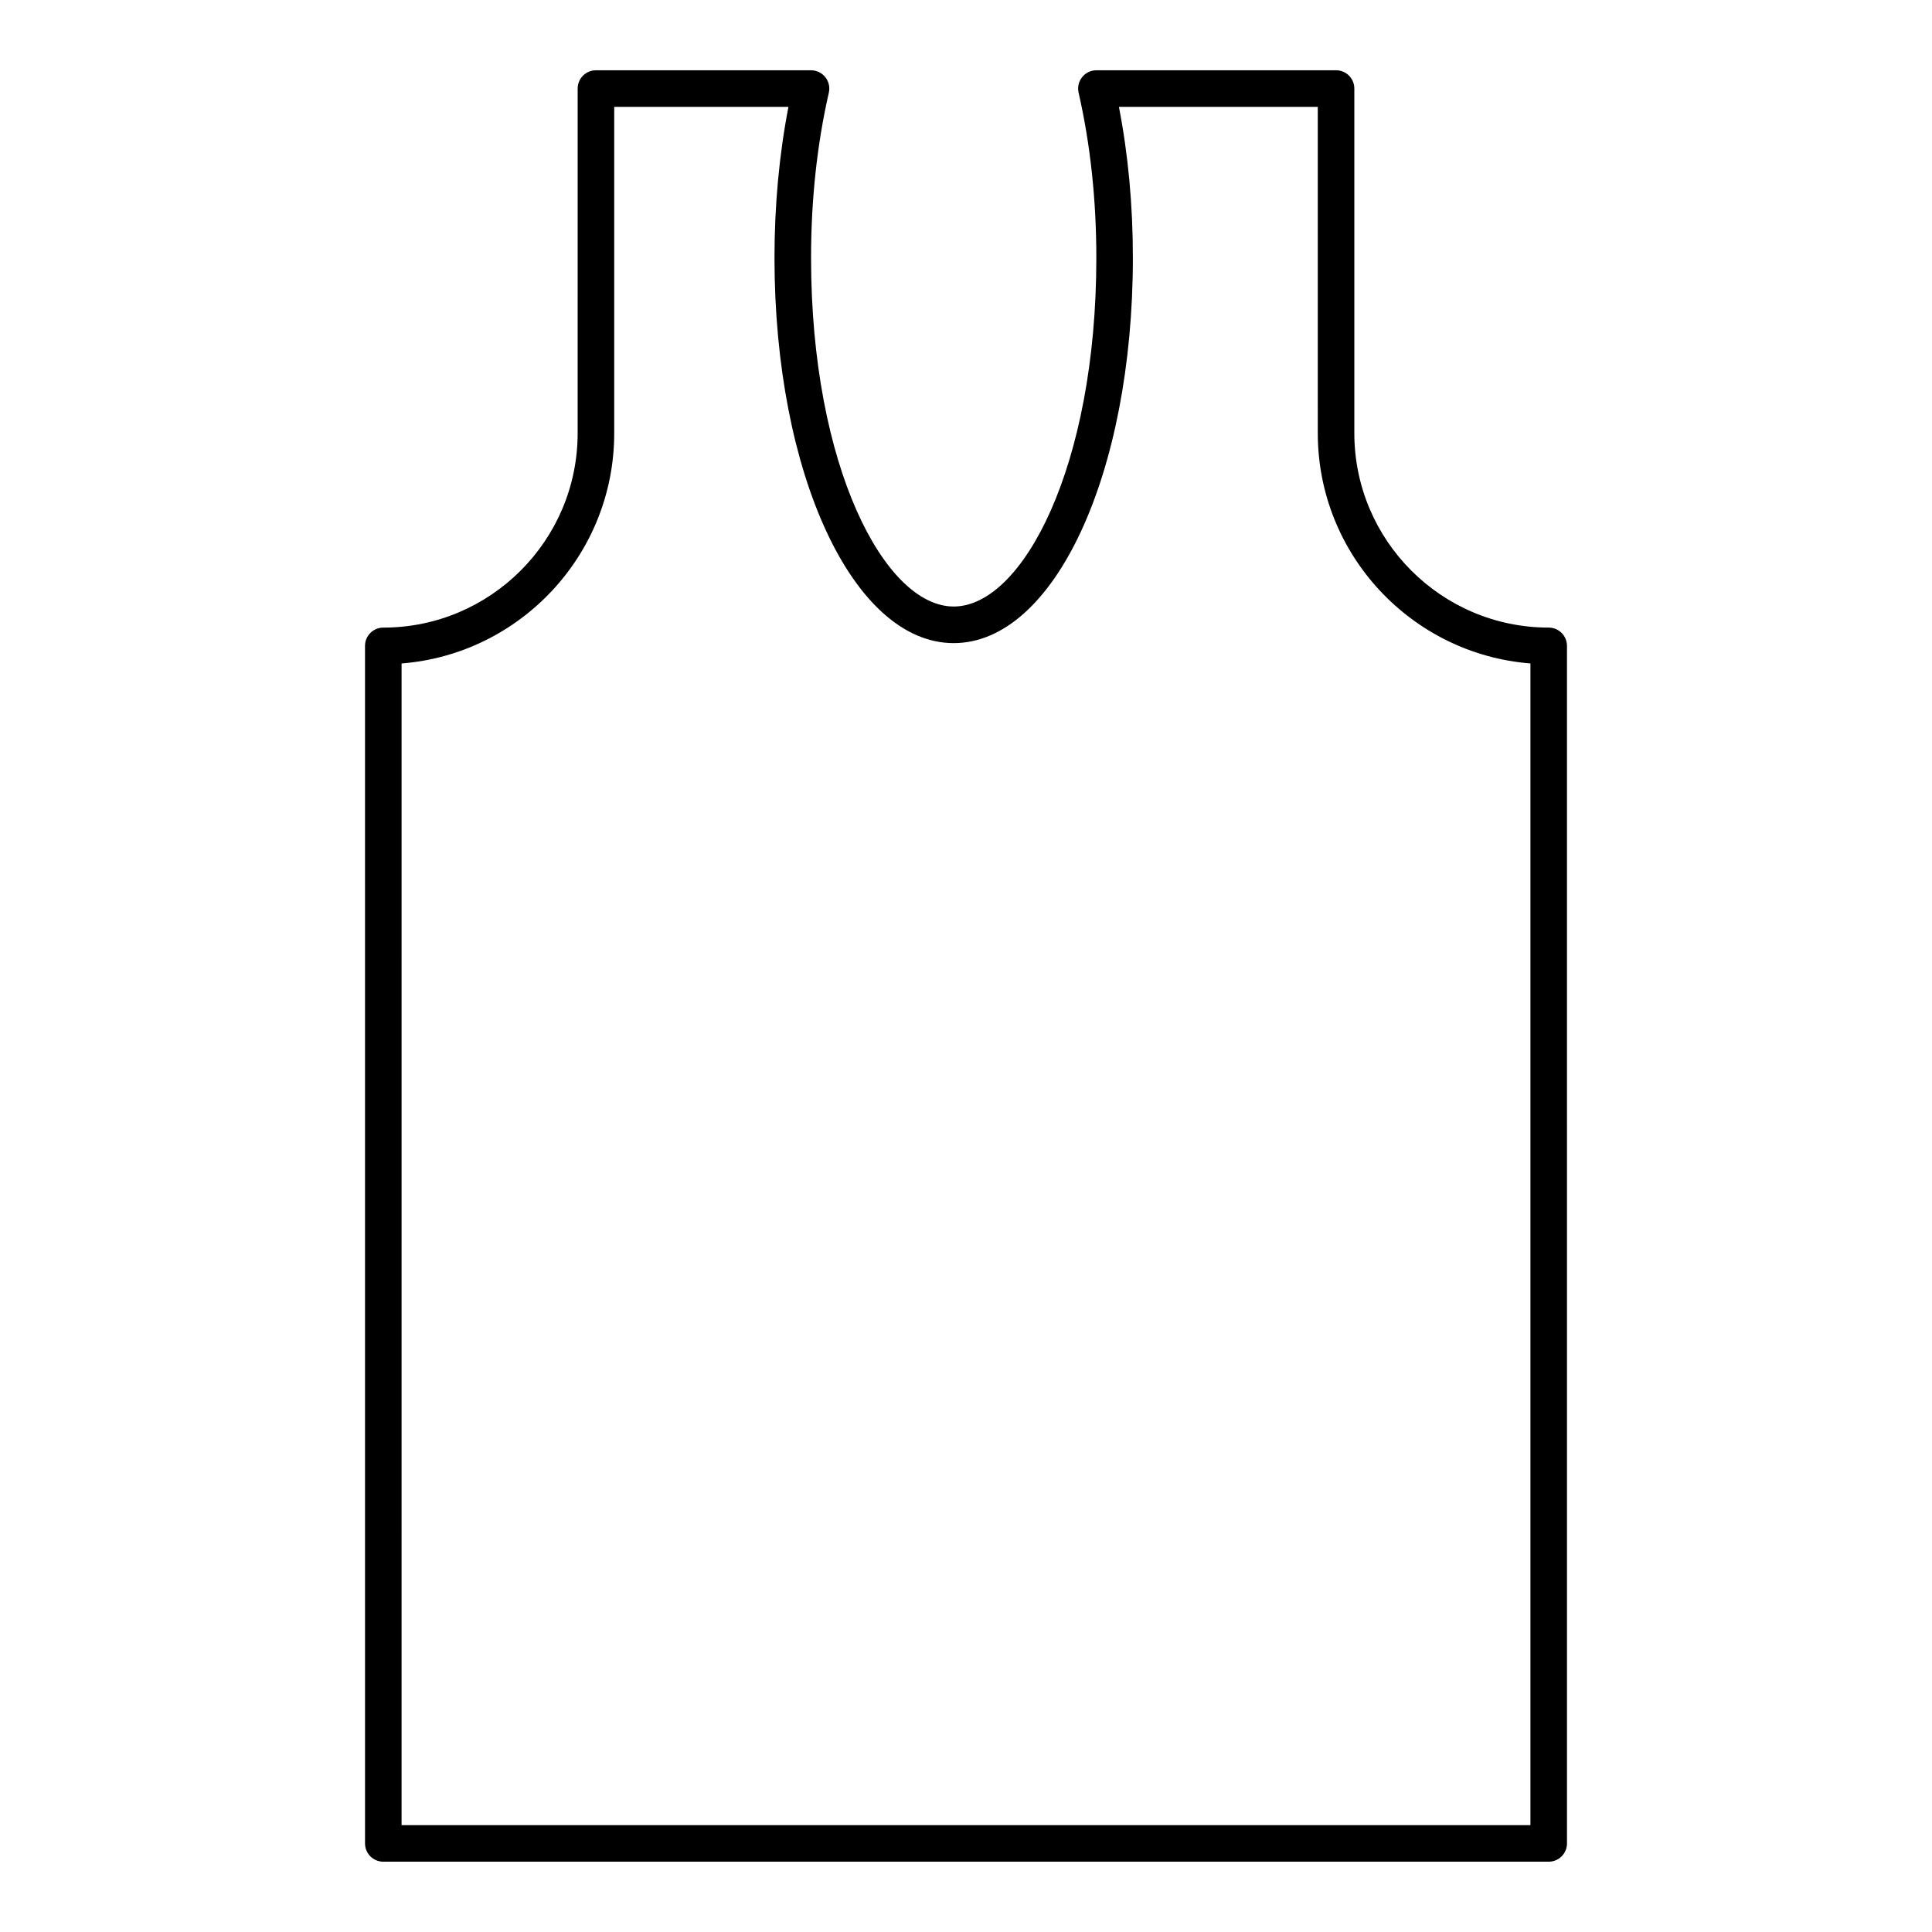
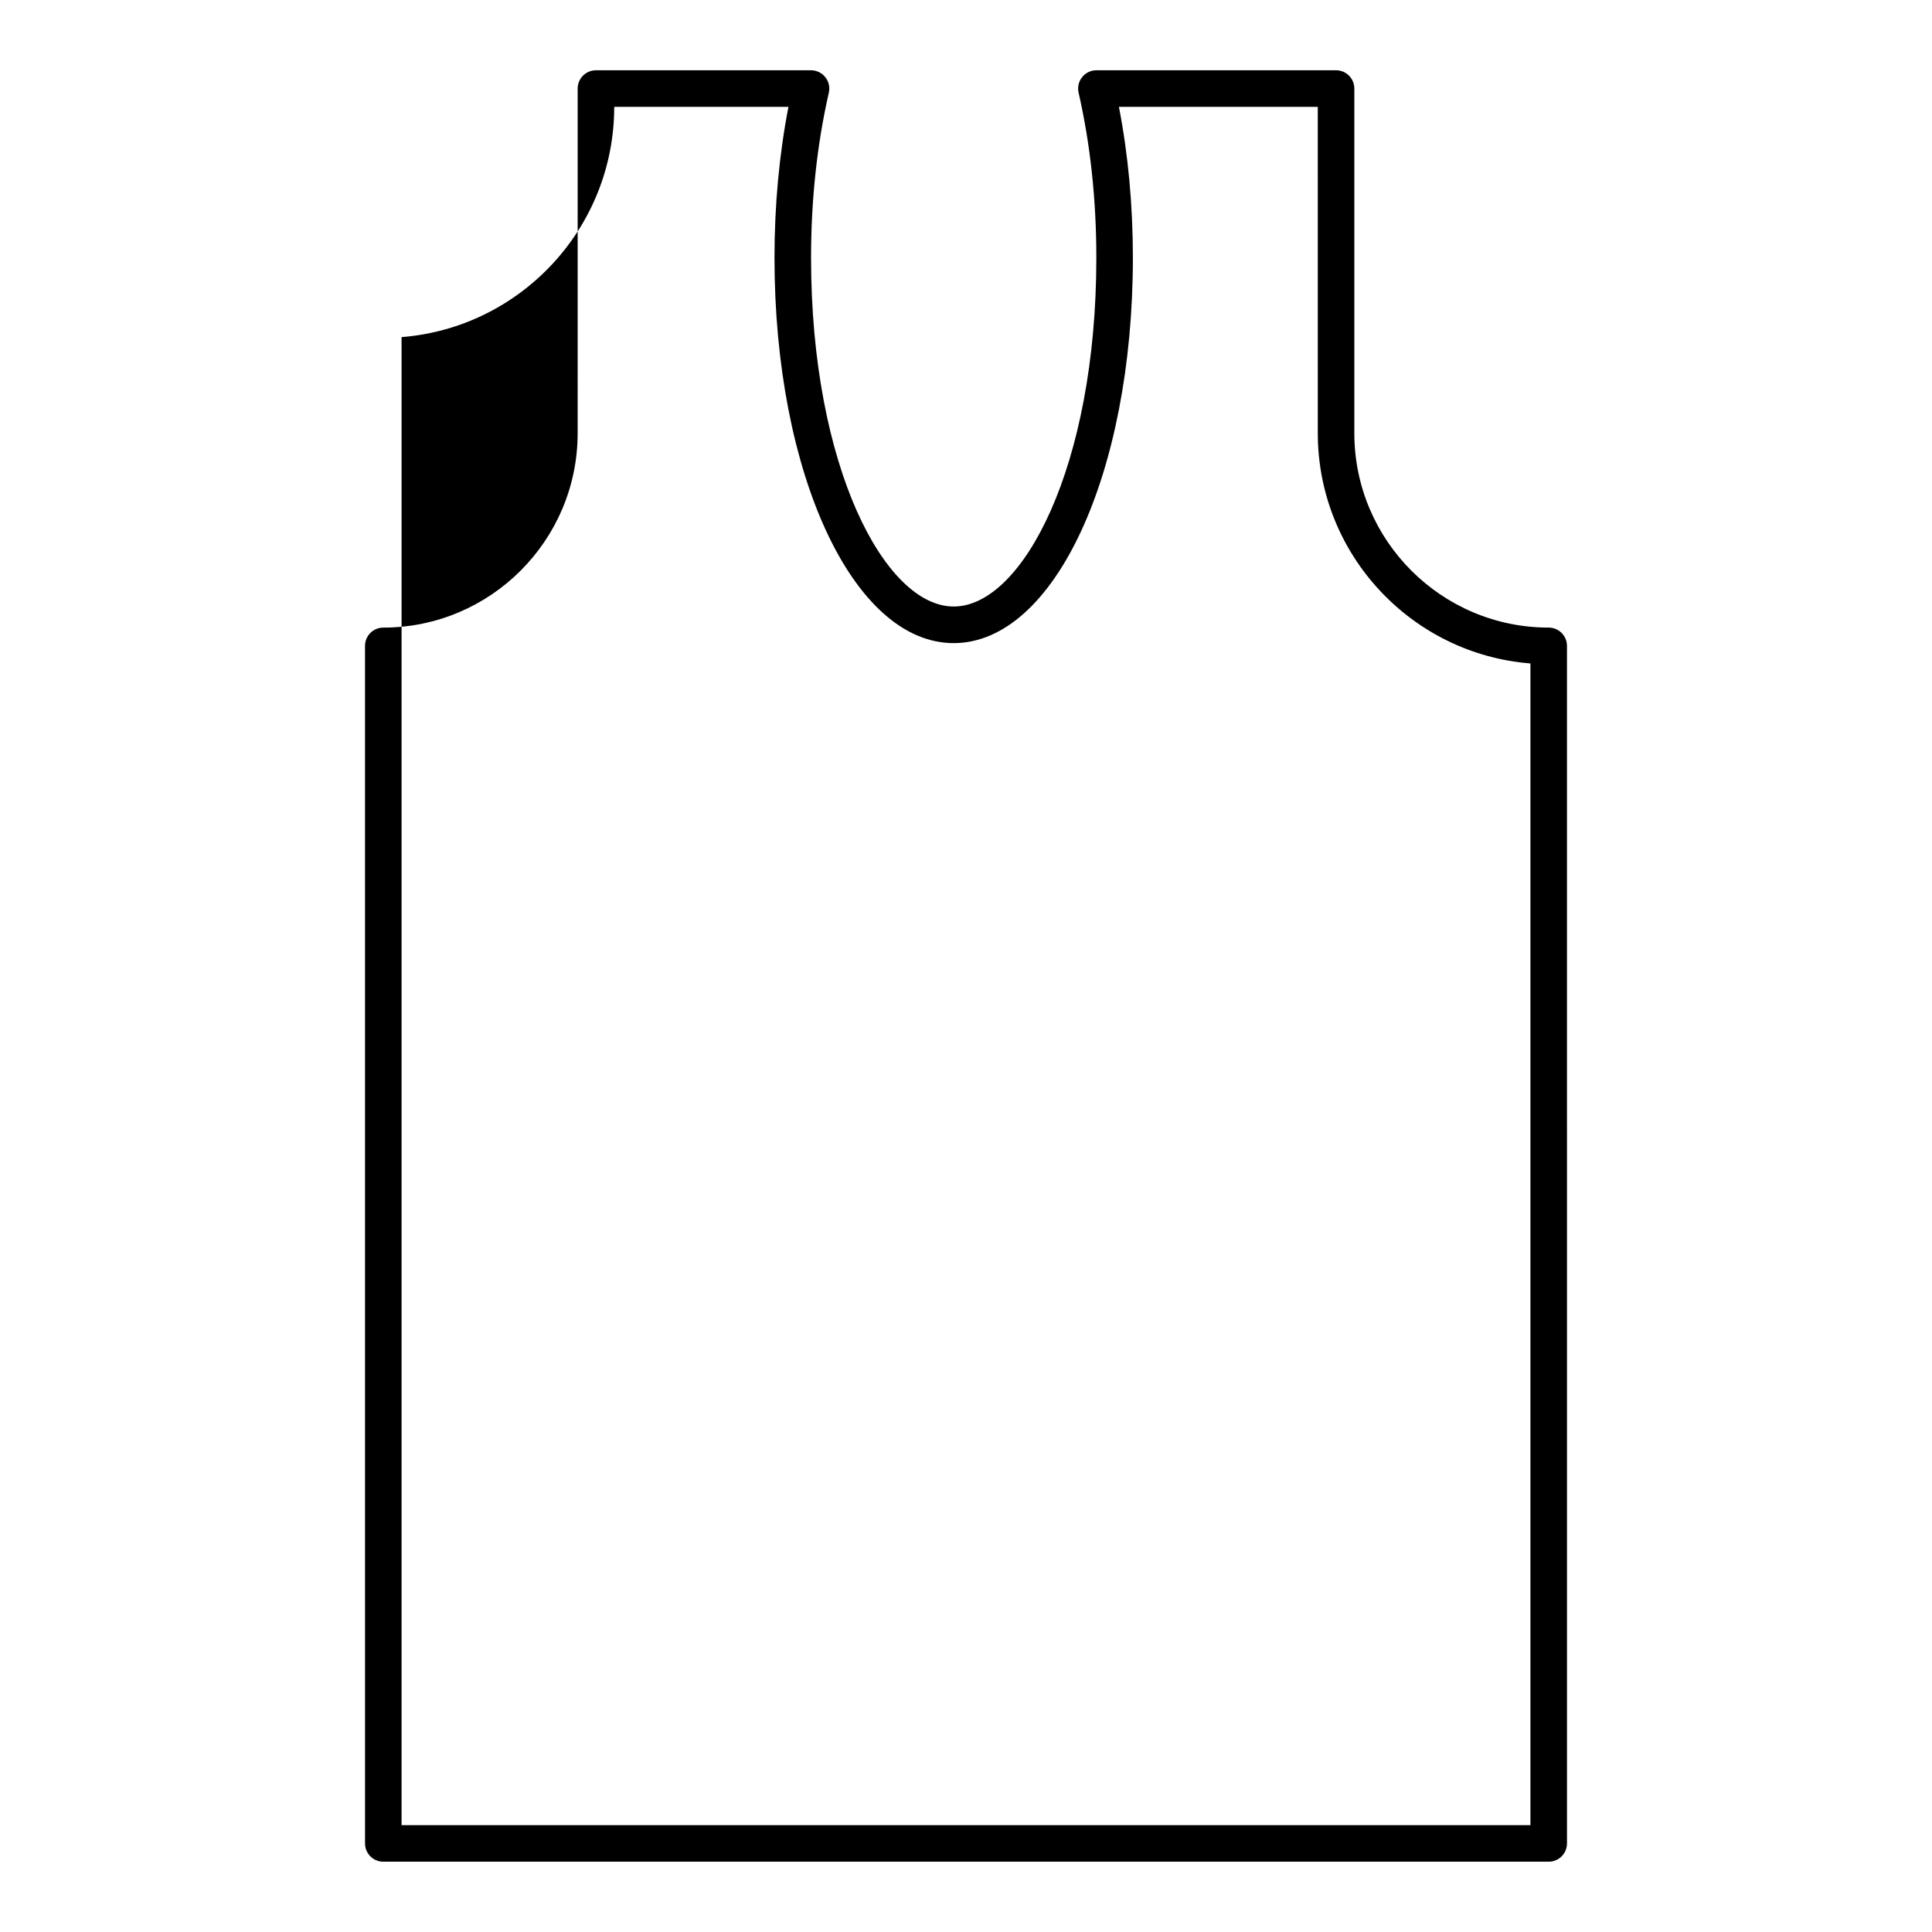
<svg xmlns="http://www.w3.org/2000/svg" fill="#000000" width="800px" height="800px" version="1.1" viewBox="144 144 512 512">
-   <path d="m554.42 637.37h-308.84c-2.676 0-4.844-2.168-4.844-4.844l-0.004-317.36c0-2.676 2.168-4.844 4.844-4.844 28.402 0 51.508-23.109 51.508-51.52l0.004-91.332c0-2.676 2.168-4.844 4.844-4.844h56.996c1.477 0 2.867 0.672 3.785 1.824 0.926 1.156 1.27 2.664 0.938 4.102-3.121 13.652-4.711 28.375-4.711 43.766 0 55.277 19.547 92.414 37.801 92.414 18.25 0 37.801-37.137 37.801-92.414 0-15.375-1.582-30.098-4.703-43.77-0.332-1.438 0.02-2.949 0.938-4.098 0.91-1.156 2.301-1.828 3.777-1.828h63.516c2.676 0 4.844 2.168 4.844 4.844v91.332c0 28.41 23.105 51.52 51.508 51.52 2.676 0 4.844 2.168 4.844 4.844l0.004 317.36c0 2.676-2.168 4.844-4.844 4.844zm-304-9.688h299.16v-307.86c-31.488-2.481-56.352-28.898-56.352-61.02l-0.004-86.484h-52.699c2.461 12.668 3.699 26.094 3.699 40.004 0 57.258-20.863 102.11-47.488 102.11s-47.488-44.848-47.488-102.11c0-13.922 1.25-27.348 3.699-40.004h-46.172v86.488c0 32.117-24.863 58.539-56.352 61.02z" />
+   <path d="m554.42 637.37h-308.84c-2.676 0-4.844-2.168-4.844-4.844l-0.004-317.36c0-2.676 2.168-4.844 4.844-4.844 28.402 0 51.508-23.109 51.508-51.52l0.004-91.332c0-2.676 2.168-4.844 4.844-4.844h56.996c1.477 0 2.867 0.672 3.785 1.824 0.926 1.156 1.27 2.664 0.938 4.102-3.121 13.652-4.711 28.375-4.711 43.766 0 55.277 19.547 92.414 37.801 92.414 18.25 0 37.801-37.137 37.801-92.414 0-15.375-1.582-30.098-4.703-43.77-0.332-1.438 0.02-2.949 0.938-4.098 0.91-1.156 2.301-1.828 3.777-1.828h63.516c2.676 0 4.844 2.168 4.844 4.844v91.332c0 28.41 23.105 51.52 51.508 51.52 2.676 0 4.844 2.168 4.844 4.844l0.004 317.36c0 2.676-2.168 4.844-4.844 4.844zm-304-9.688h299.16v-307.86c-31.488-2.481-56.352-28.898-56.352-61.02l-0.004-86.484h-52.699c2.461 12.668 3.699 26.094 3.699 40.004 0 57.258-20.863 102.11-47.488 102.11s-47.488-44.848-47.488-102.11c0-13.922 1.25-27.348 3.699-40.004h-46.172c0 32.117-24.863 58.539-56.352 61.02z" />
</svg>